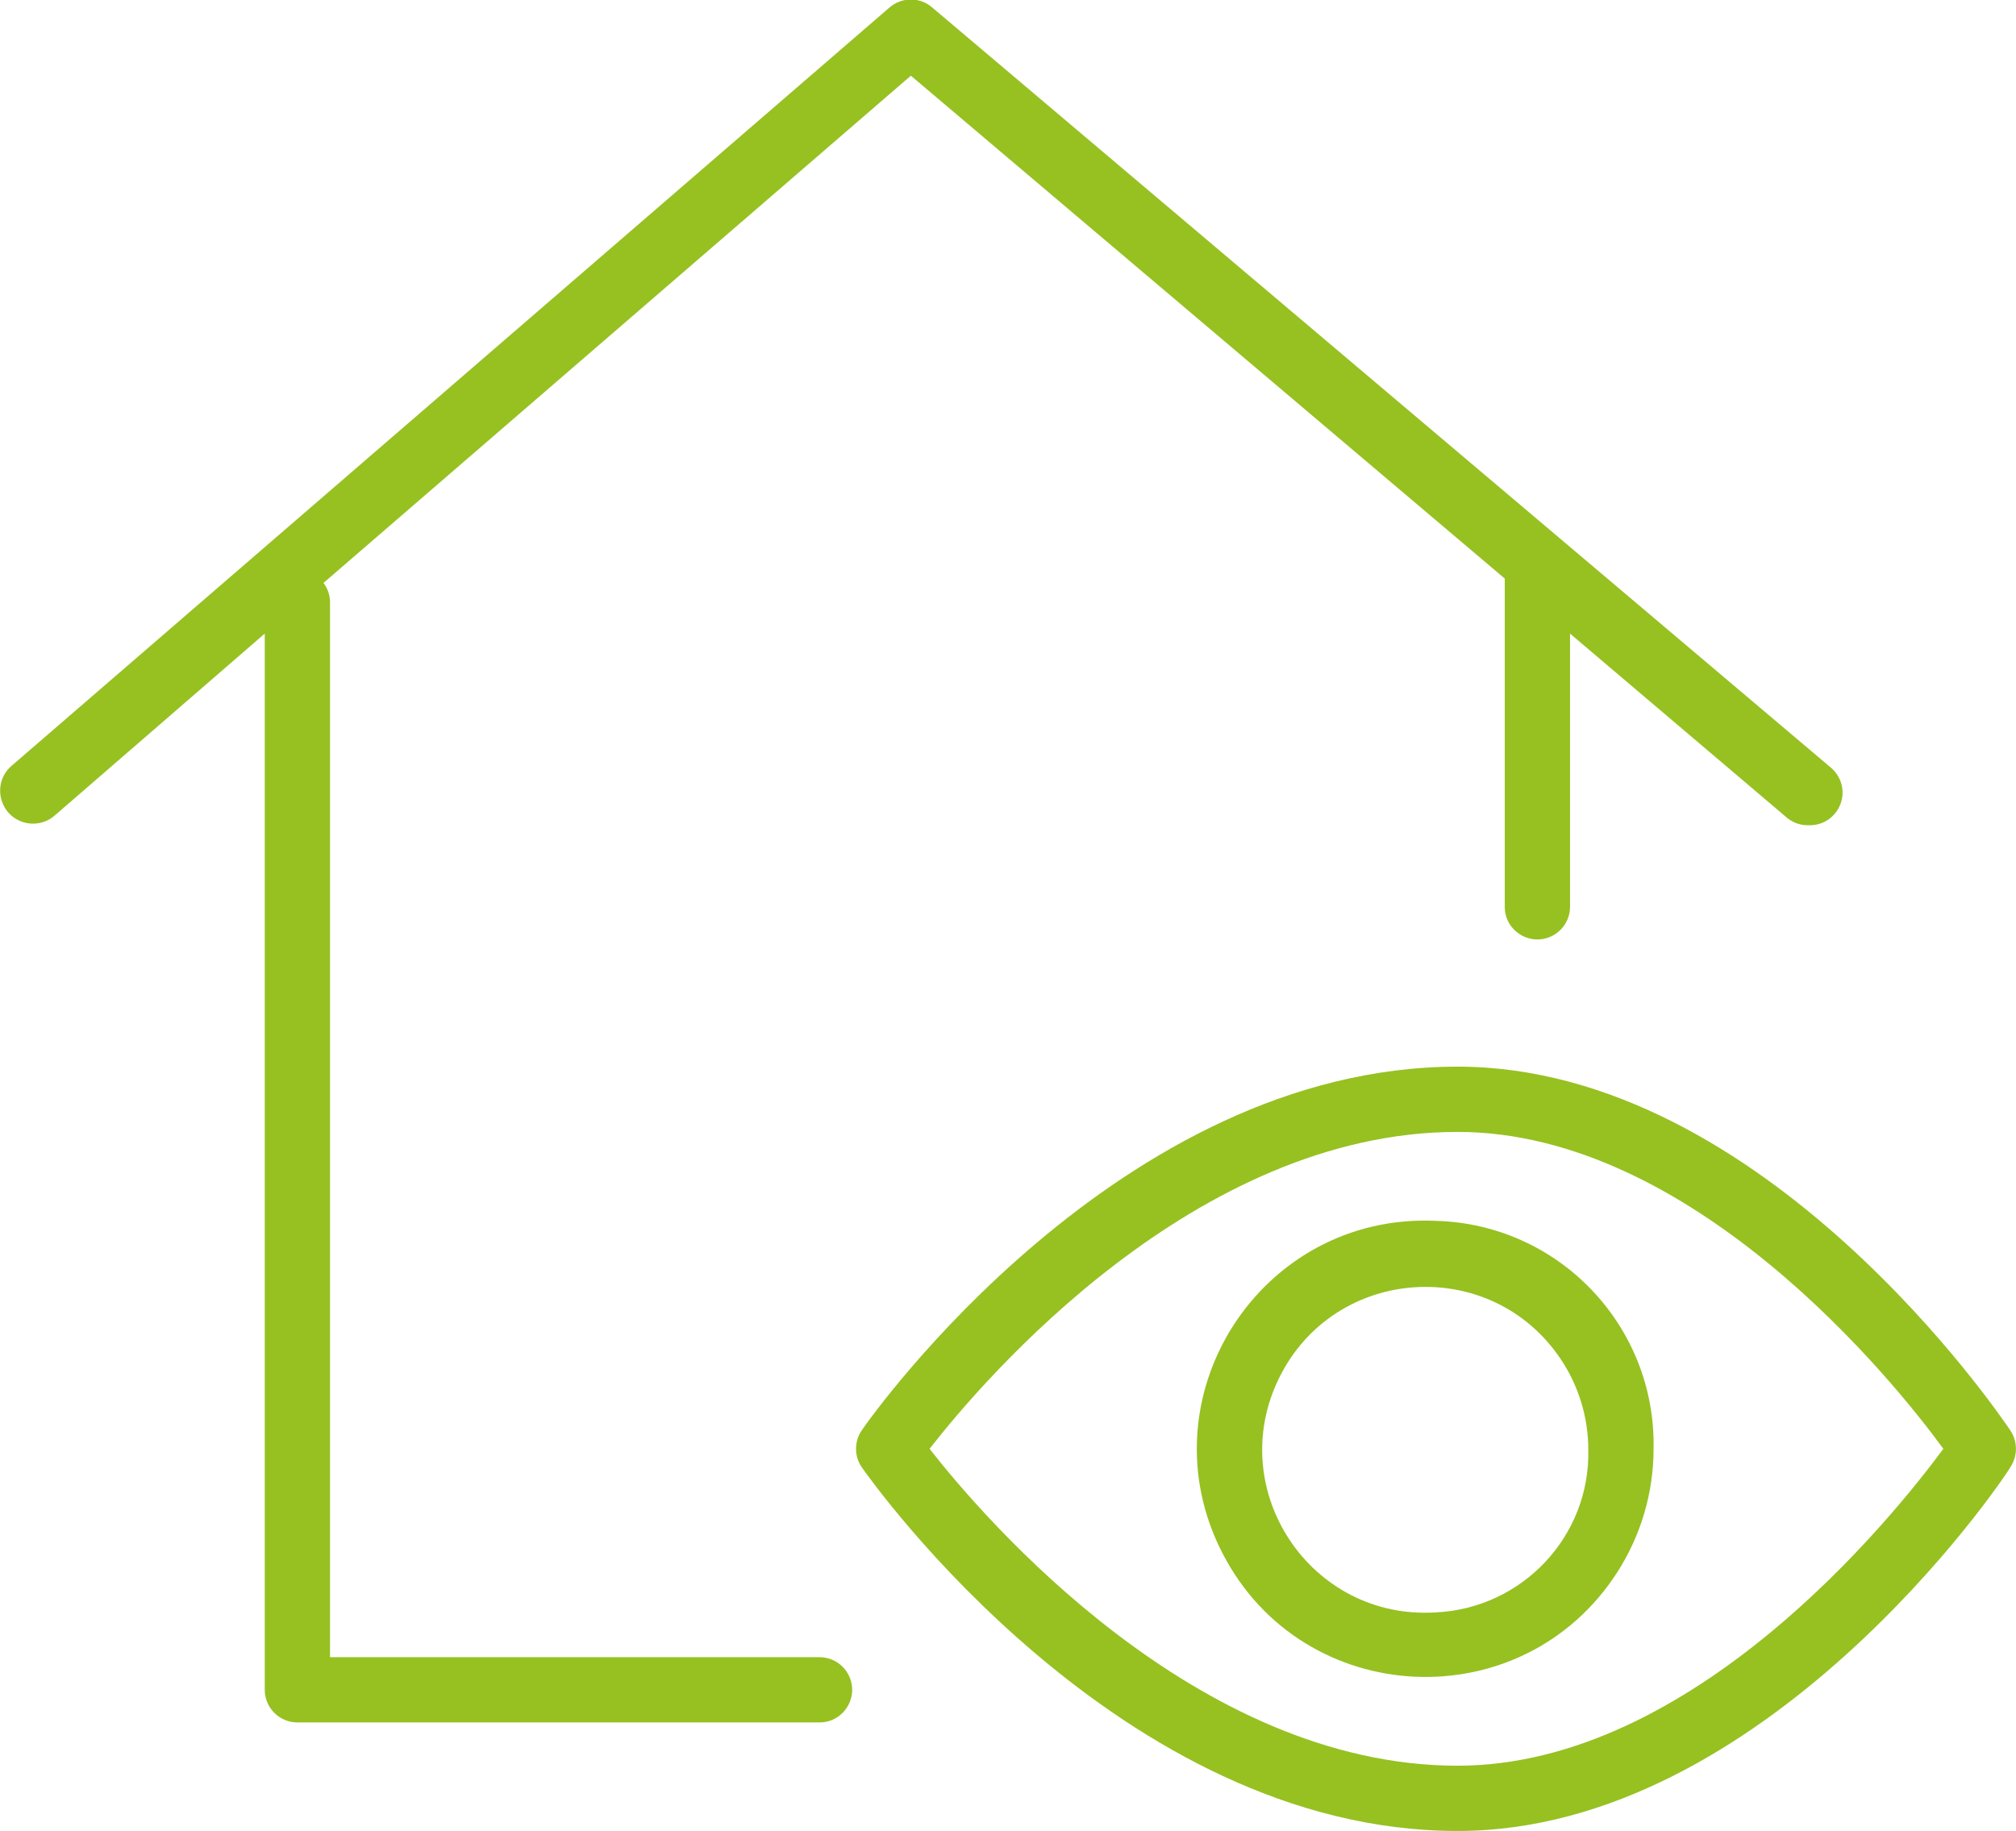
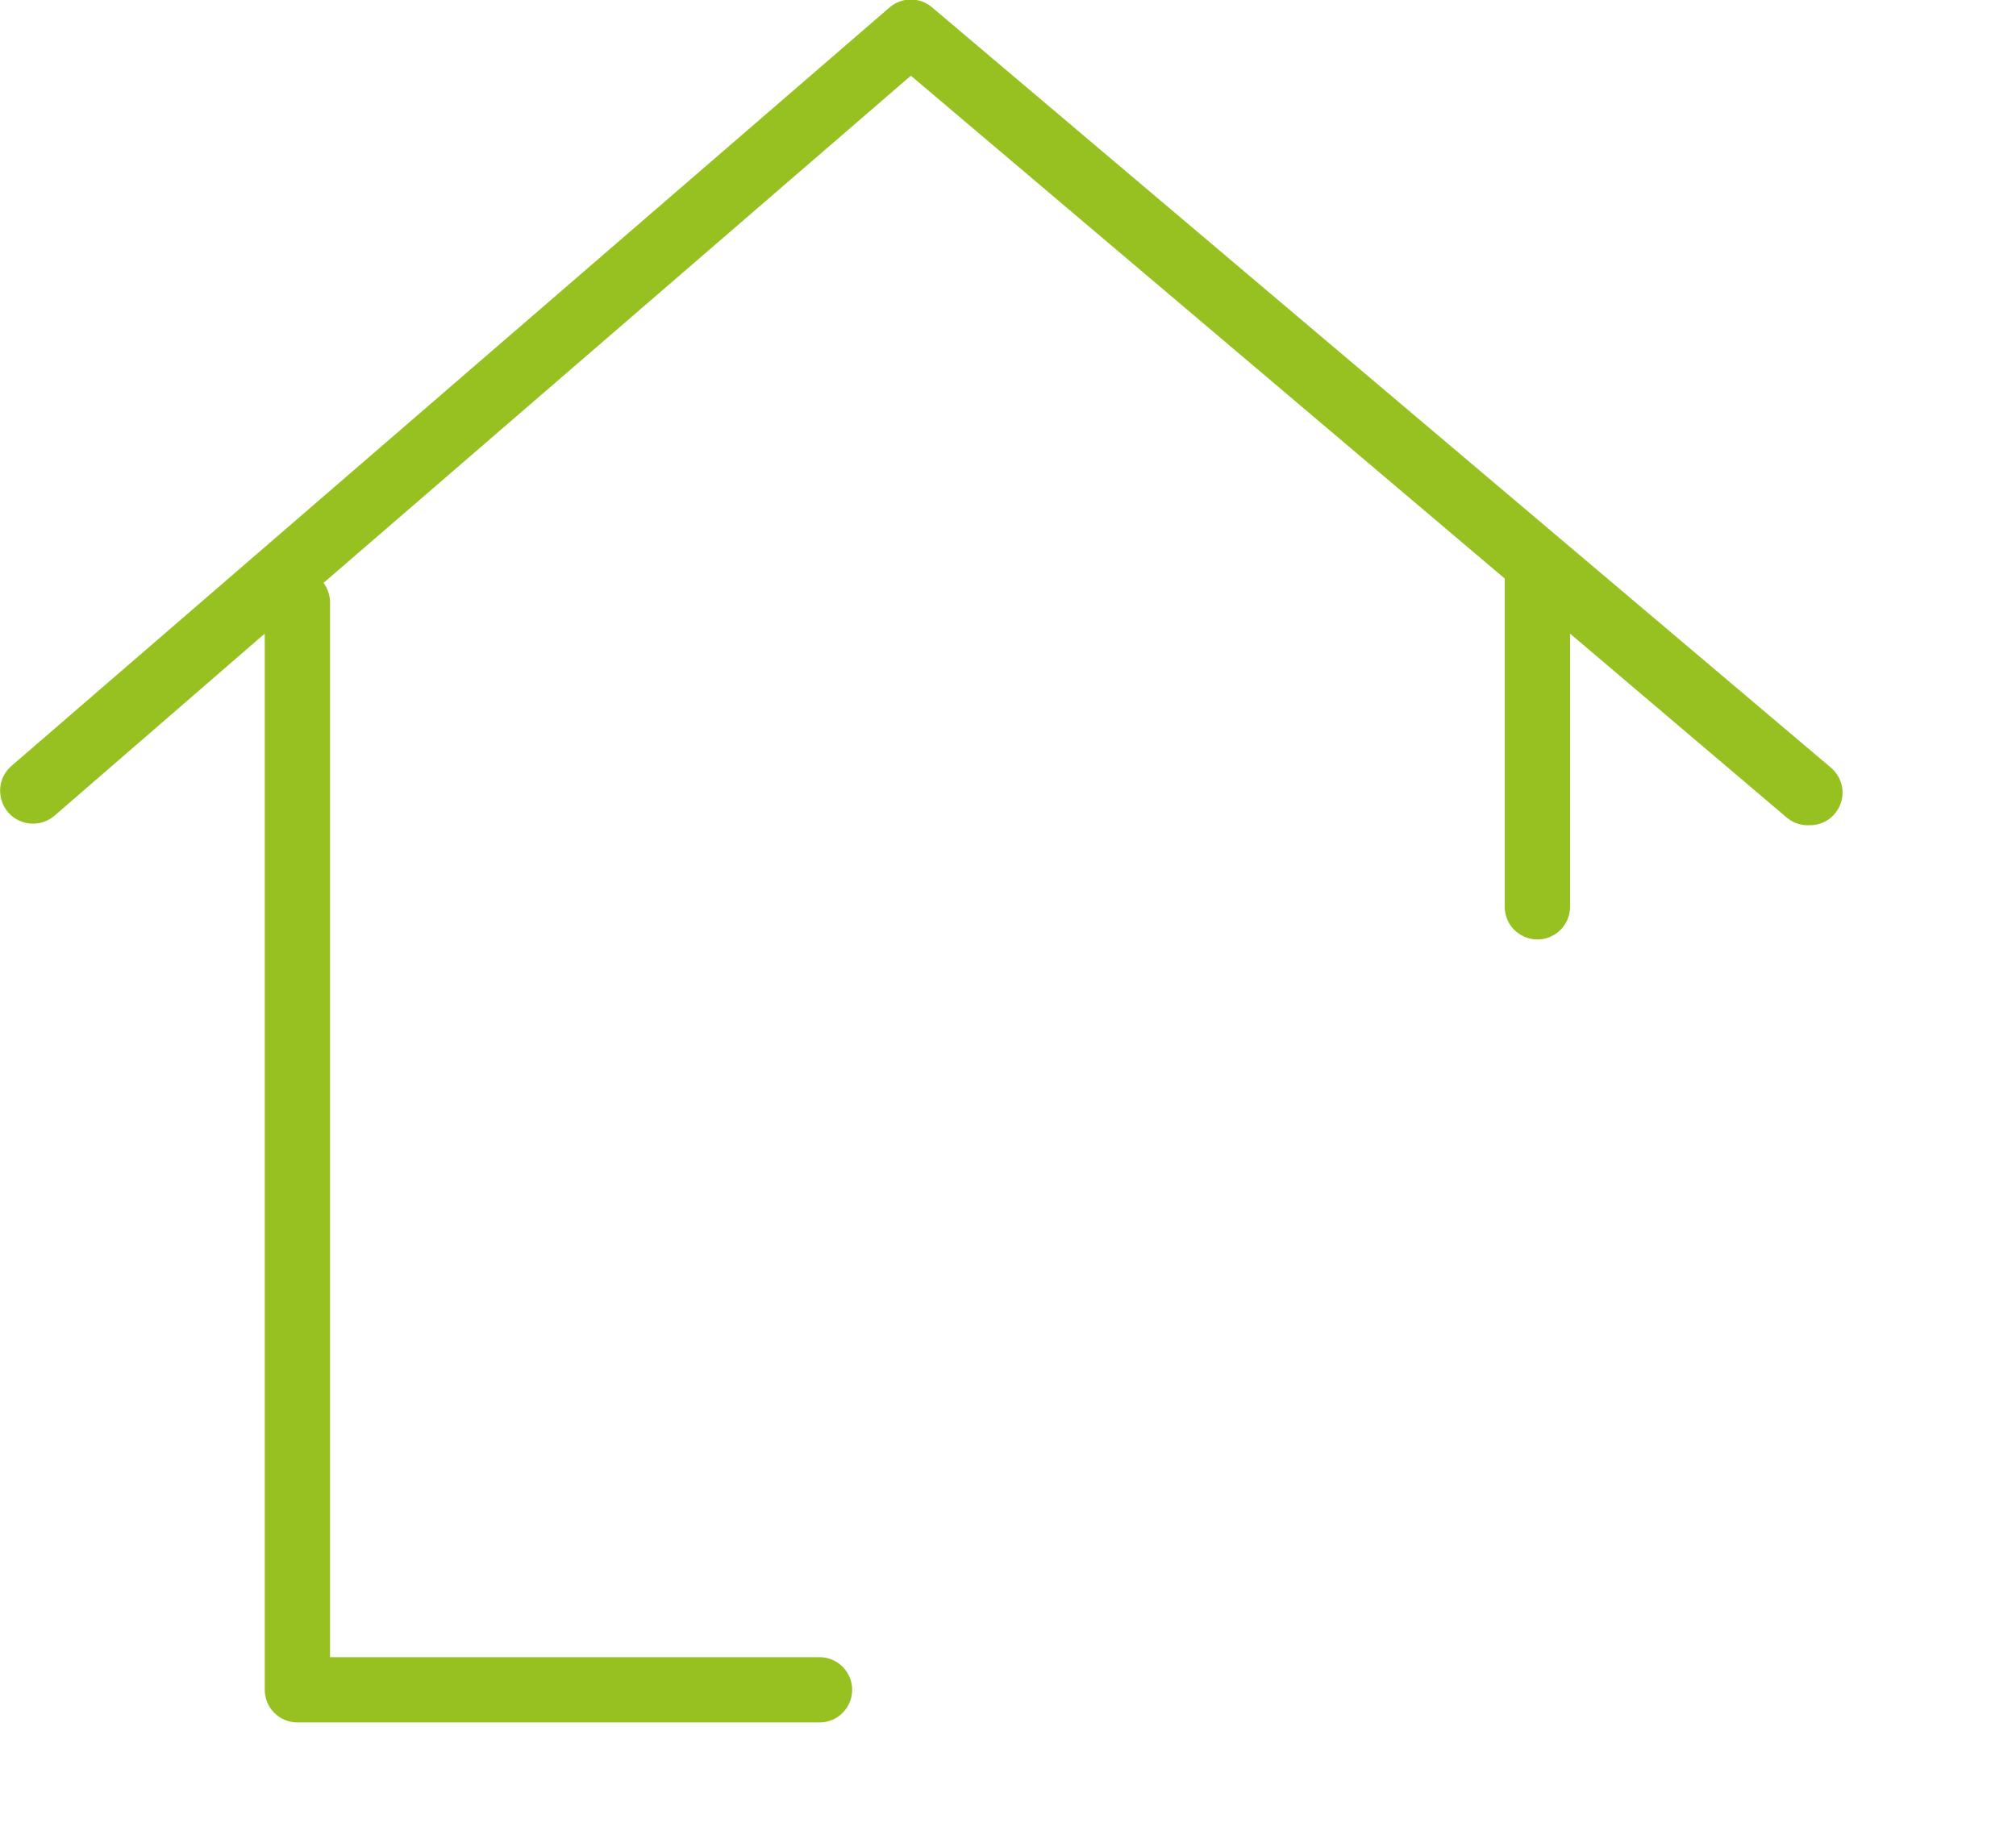
<svg xmlns="http://www.w3.org/2000/svg" viewBox="1953.665 2457.915 92.67 84.17" width="92.67" height="84.17" data-guides="{&quot;vertical&quot;:[],&quot;horizontal&quot;:[]}">
  <path fill="#96c121" stroke="none" fill-opacity="1" stroke-width="1" stroke-opacity="1" color="rgb(51, 51, 51)" font-size-adjust="none" class="cls-1" id="tSvg403ef70606" title="Path 13" d="M 1991.335 2534.105 C 1983.835 2534.105 1976.335 2534.105 1968.835 2534.105C 1968.835 2517.938 1968.835 2501.772 1968.835 2485.605C 1968.835 2485.284 1968.73 2484.971 1968.535 2484.715C 1977.535 2476.942 1986.535 2469.168 1995.535 2461.395C 2004.635 2469.102 2013.735 2476.808 2022.835 2484.515C 2022.835 2484.515 2022.835 2484.575 2022.835 2484.605C 2022.835 2489.605 2022.835 2494.605 2022.835 2499.605C 2022.835 2500.76 2024.085 2501.481 2025.085 2500.904C 2025.549 2500.636 2025.835 2500.141 2025.835 2499.605C 2025.835 2495.418 2025.835 2491.232 2025.835 2487.045C 2029.168 2489.875 2032.502 2492.705 2035.835 2495.535C 2036.118 2495.759 2036.474 2495.873 2036.835 2495.855C 2037.99 2495.875 2038.732 2494.637 2038.172 2493.627C 2038.085 2493.471 2037.971 2493.331 2037.835 2493.215C 2024.068 2481.568 2010.302 2469.922 1996.535 2458.275C 1995.966 2457.766 1995.104 2457.766 1994.535 2458.275C 1981.085 2469.895 1967.635 2481.515 1954.185 2493.135C 1953.311 2493.905 1953.599 2495.332 1954.702 2495.704C 1955.214 2495.876 1955.78 2495.762 1956.185 2495.405C 1959.402 2492.618 1962.618 2489.832 1965.835 2487.045C 1965.835 2503.232 1965.835 2519.418 1965.835 2535.605C 1965.835 2536.433 1966.507 2537.105 1967.335 2537.105C 1975.335 2537.105 1983.335 2537.105 1991.335 2537.105C 1992.49 2537.105 1993.211 2535.855 1992.634 2534.855C 1992.366 2534.391 1991.871 2534.105 1991.335 2534.105Z" />
-   <path fill="#96c121" stroke="none" fill-opacity="1" stroke-width="1" stroke-opacity="1" color="rgb(51, 51, 51)" font-size-adjust="none" class="cls-1" id="tSvg774bcbd635" title="Path 14" d="M 2046.085 2523.695 C 2045.625 2523.015 2034.775 2506.955 2020.665 2506.955C 2005.135 2506.955 1993.765 2522.955 1993.285 2523.665C 1992.924 2524.181 1992.924 2524.869 1993.285 2525.385C 1993.765 2526.065 2005.135 2542.095 2020.665 2542.095C 2034.775 2542.095 2045.665 2526.095 2046.085 2525.355C 2046.414 2524.851 2046.414 2524.199 2046.085 2523.695ZM 2020.665 2539.095 C 2008.665 2539.095 1998.935 2527.775 1996.395 2524.525C 1998.925 2521.275 2008.625 2509.955 2020.665 2509.955C 2031.455 2509.955 2040.665 2521.325 2042.995 2524.525C 2040.625 2527.735 2031.475 2539.095 2020.665 2539.095Z" />
-   <path fill="#96c121" stroke="none" fill-opacity="1" stroke-width="1" stroke-opacity="1" color="rgb(51, 51, 51)" font-size-adjust="none" class="cls-1" id="tSvg479de9154c" title="Path 15" d="M 2019.675 2514.045 C 2011.609 2513.668 2006.159 2522.164 2009.865 2529.338C 2013.572 2536.513 2023.655 2536.984 2028.015 2530.187C 2029.098 2528.498 2029.675 2526.532 2029.675 2524.525C 2029.787 2518.878 2025.321 2514.198 2019.675 2514.045ZM 2019.675 2532.045 C 2013.922 2532.422 2009.917 2526.43 2012.467 2521.258C 2015.017 2516.087 2022.209 2515.616 2025.413 2520.41C 2026.235 2521.64 2026.674 2523.086 2026.675 2524.565C 2026.765 2528.541 2023.649 2531.853 2019.675 2532.045Z" />
  <defs />
</svg>